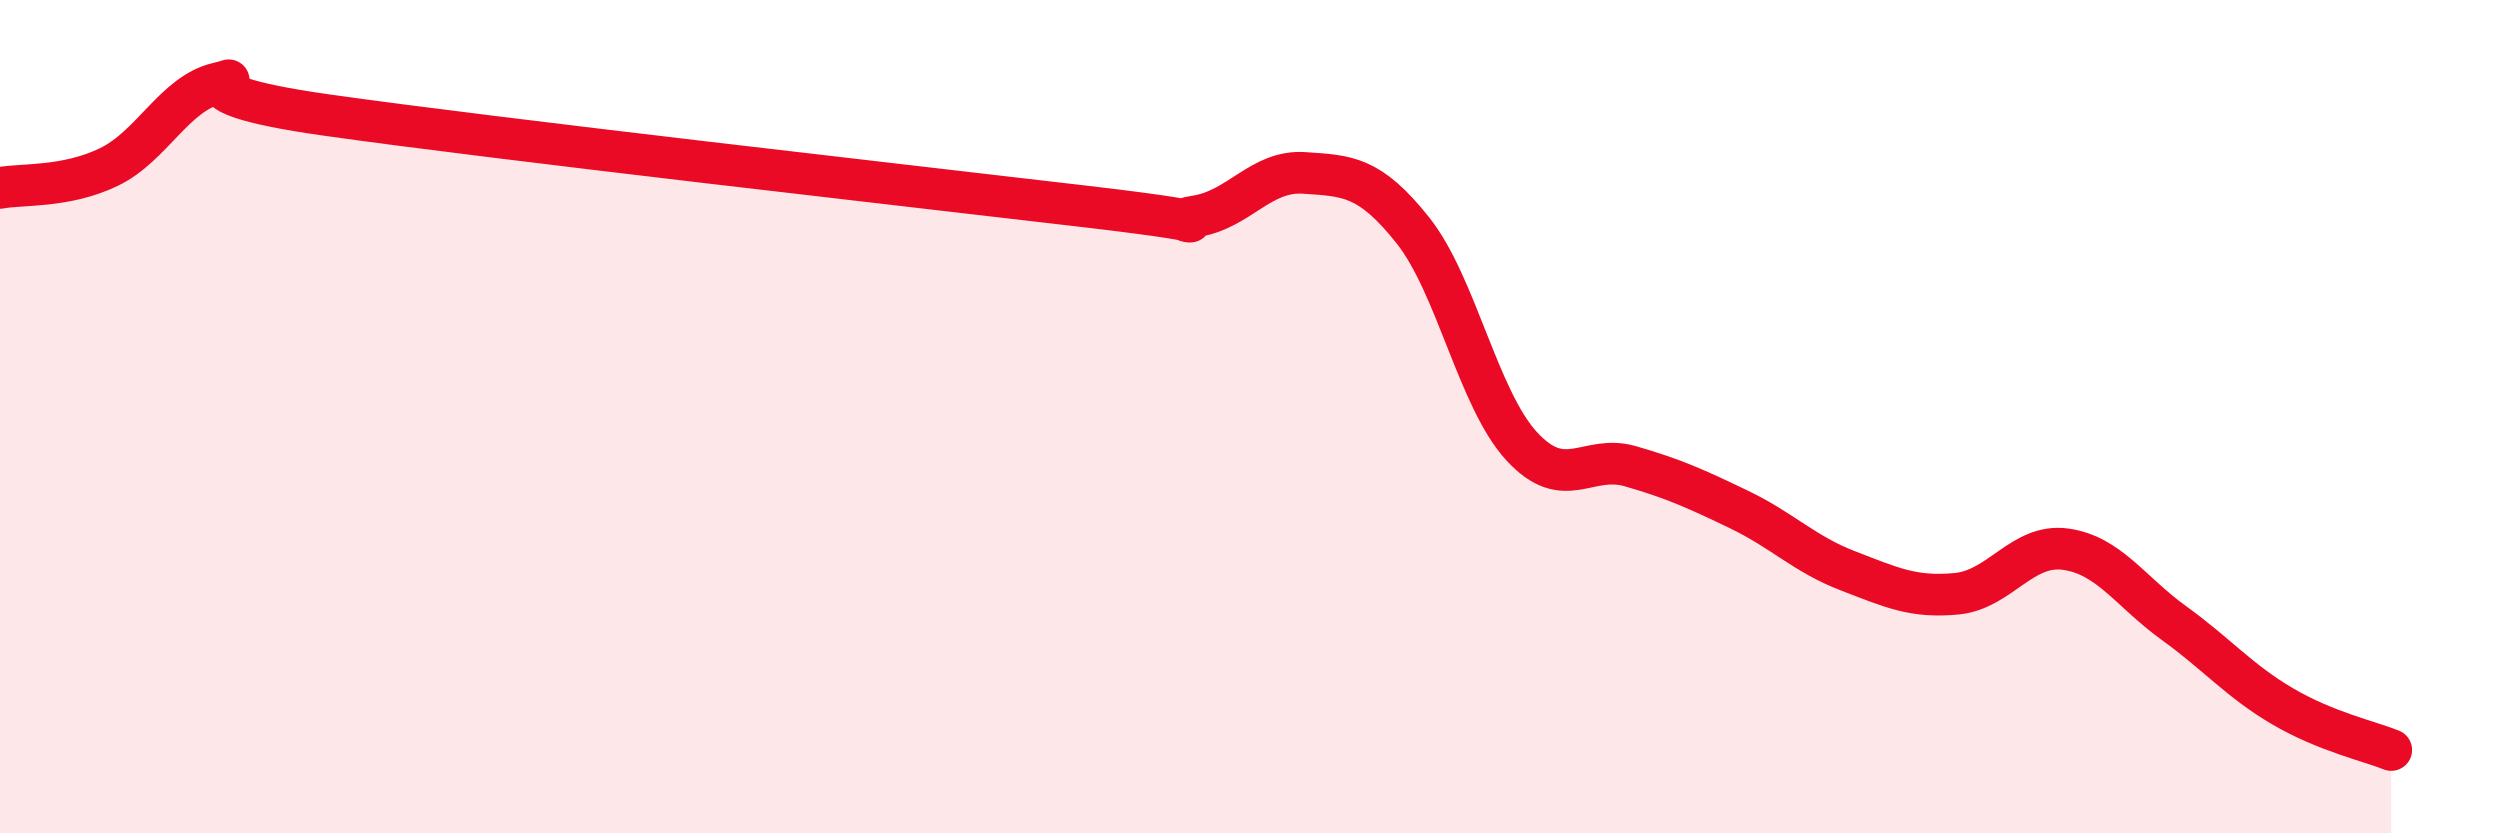
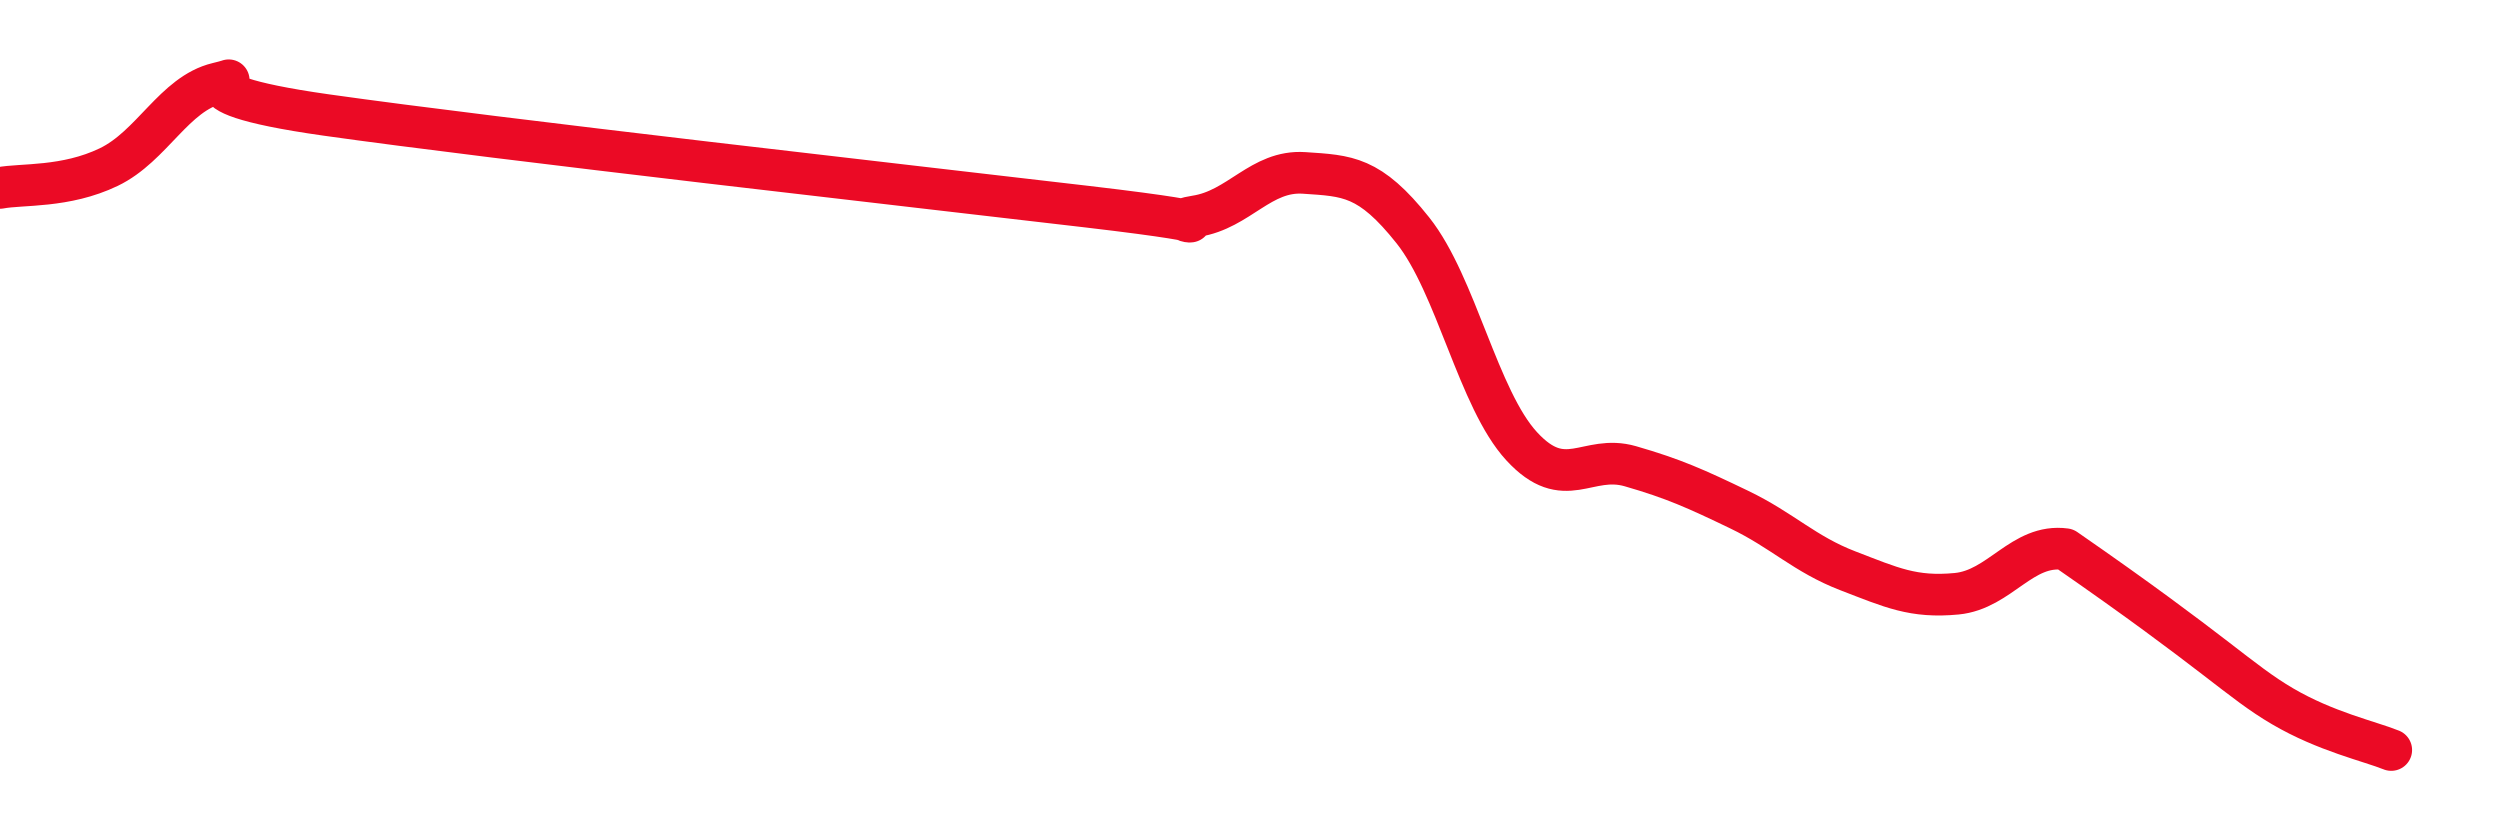
<svg xmlns="http://www.w3.org/2000/svg" width="60" height="20" viewBox="0 0 60 20">
-   <path d="M 0,4.51 C 0.52,4.41 1.57,4.51 2.61,4.01 C 3.65,3.51 4.18,2.25 5.22,2 C 6.26,1.75 3.66,2.17 7.83,2.76 C 12,3.35 21.92,4.47 26.09,4.96 C 30.26,5.45 27.66,5.35 28.7,5.19 C 29.74,5.03 30.26,4.08 31.3,4.15 C 32.34,4.22 32.87,4.22 33.91,5.53 C 34.95,6.84 35.48,9.58 36.52,10.71 C 37.56,11.84 38.09,10.89 39.13,11.19 C 40.17,11.49 40.7,11.73 41.74,12.23 C 42.78,12.73 43.31,13.3 44.35,13.7 C 45.39,14.1 45.92,14.35 46.96,14.25 C 48,14.15 48.53,13.04 49.57,13.18 C 50.61,13.32 51.13,14.2 52.17,14.95 C 53.21,15.7 53.74,16.34 54.78,16.95 C 55.82,17.56 56.87,17.79 57.39,18L57.39 20L0 20Z" fill="#EB0A25" opacity="0.1" stroke-linecap="round" stroke-linejoin="round" />
-   <path d="M 0,4.51 C 0.52,4.41 1.57,4.51 2.61,4.01 C 3.65,3.51 4.18,2.25 5.22,2 C 6.26,1.75 3.66,2.17 7.83,2.76 C 12,3.35 21.92,4.47 26.09,4.96 C 30.26,5.45 27.66,5.35 28.7,5.19 C 29.74,5.03 30.26,4.08 31.3,4.15 C 32.34,4.22 32.87,4.22 33.91,5.53 C 34.95,6.84 35.48,9.58 36.52,10.71 C 37.56,11.84 38.09,10.89 39.13,11.19 C 40.17,11.49 40.7,11.73 41.74,12.23 C 42.78,12.73 43.31,13.3 44.35,13.7 C 45.39,14.1 45.92,14.35 46.96,14.25 C 48,14.15 48.53,13.04 49.57,13.18 C 50.61,13.32 51.13,14.2 52.17,14.95 C 53.21,15.7 53.74,16.34 54.78,16.95 C 55.82,17.56 56.87,17.79 57.39,18" stroke="#EB0A25" stroke-width="1" fill="none" stroke-linecap="round" stroke-linejoin="round" />
+   <path d="M 0,4.51 C 0.52,4.41 1.57,4.51 2.61,4.01 C 3.65,3.51 4.18,2.25 5.22,2 C 6.26,1.75 3.66,2.17 7.83,2.76 C 12,3.35 21.92,4.47 26.09,4.96 C 30.26,5.45 27.66,5.35 28.7,5.19 C 29.74,5.03 30.26,4.08 31.3,4.15 C 32.34,4.22 32.87,4.22 33.91,5.53 C 34.95,6.84 35.48,9.58 36.52,10.71 C 37.56,11.84 38.09,10.89 39.13,11.19 C 40.17,11.49 40.7,11.73 41.74,12.23 C 42.78,12.73 43.31,13.3 44.35,13.7 C 45.39,14.1 45.92,14.35 46.96,14.25 C 48,14.15 48.53,13.04 49.57,13.18 C 53.21,15.7 53.74,16.34 54.78,16.95 C 55.82,17.56 56.87,17.79 57.39,18" stroke="#EB0A25" stroke-width="1" fill="none" stroke-linecap="round" stroke-linejoin="round" />
</svg>